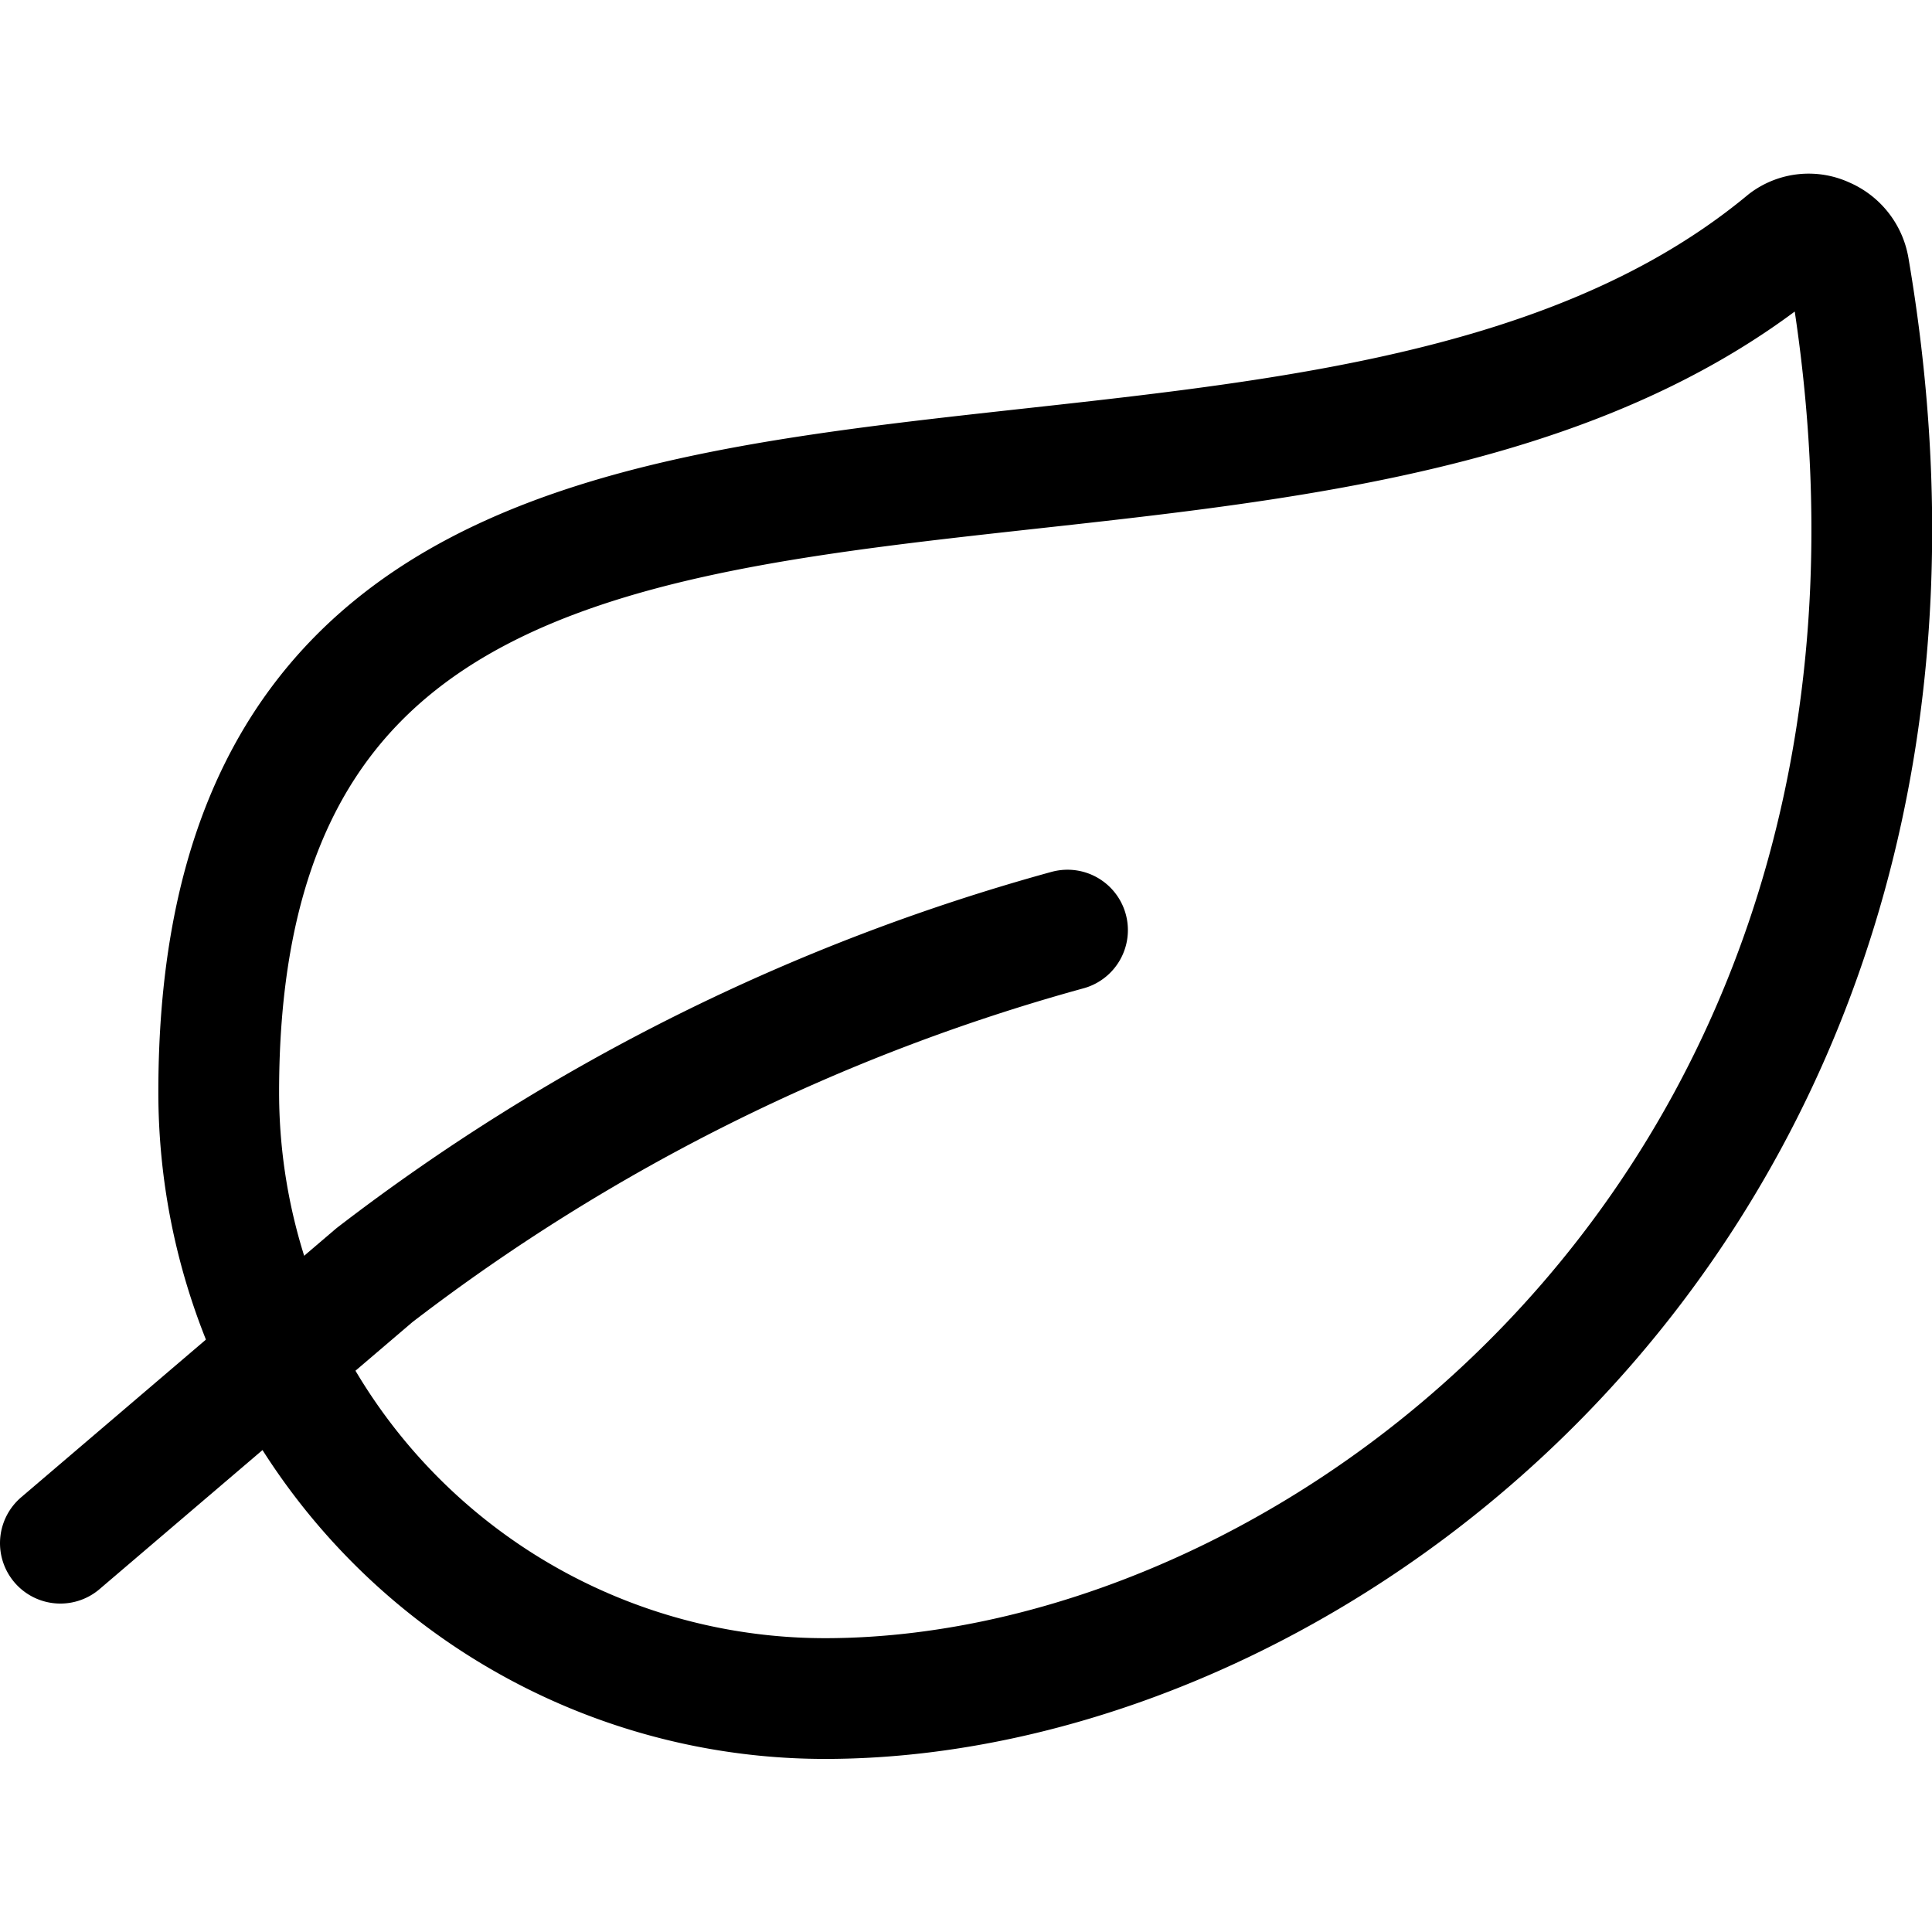
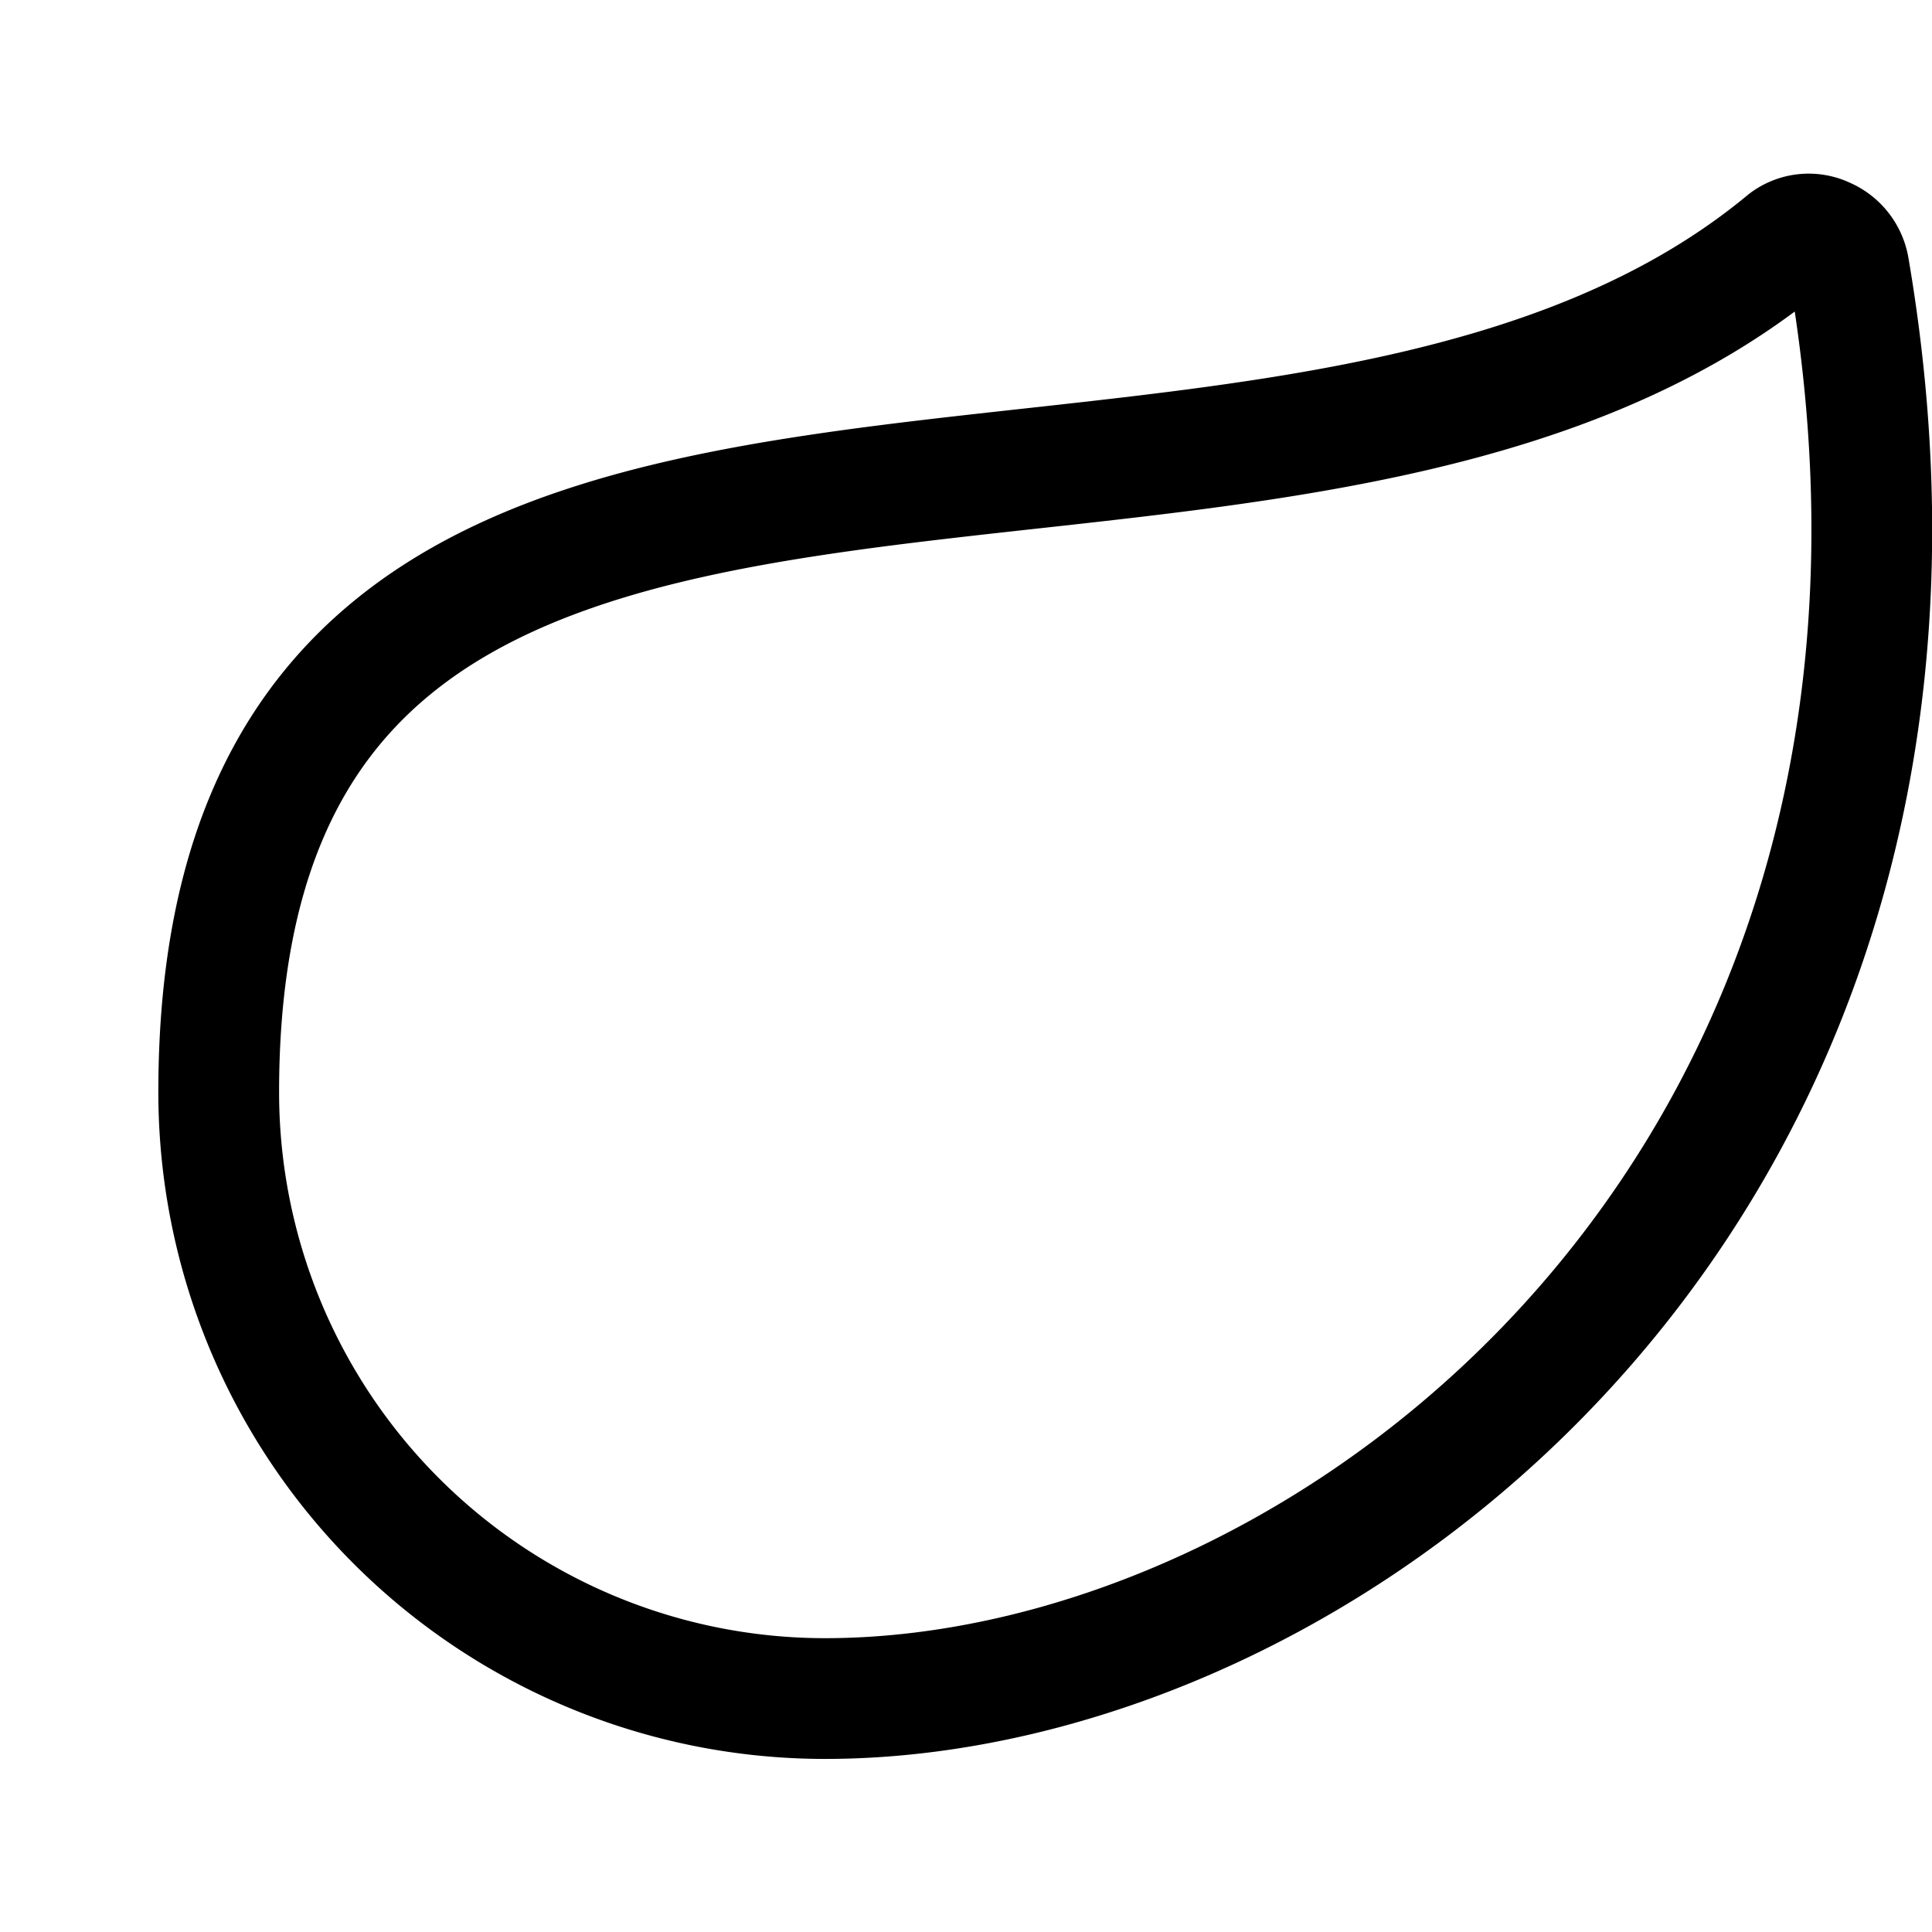
<svg xmlns="http://www.w3.org/2000/svg" aria-hidden="true" focusable="false" role="presentation" class="icon icon-leaf" viewBox="0 0 24 24" width="25" height="25">
  <defs>
    <style>.cls-1{fill:none;stroke:#000;stroke-linecap:round;stroke-linejoin:round;stroke-width:1.5px}</style>
  </defs>
  <path class="cls-1" d="M10.248 21.1a7.532 7.532 0 01-7.531-7.532C2.717 2.645 15.861 8.252 22.189 3a.466.466 0 01.479-.048.5.5 0 01.3.378C24.9 14.643 16.572 21.1 10.248 21.1z" stroke="#545454" fill="none" stroke-width="1.5px" />
-   <path class="cls-1" d="M13.261 11.554a24.984 24.984 0 00-8.609 4.286L.75 19.17" stroke="#545454" fill="none" stroke-width="1.5px" />
</svg>